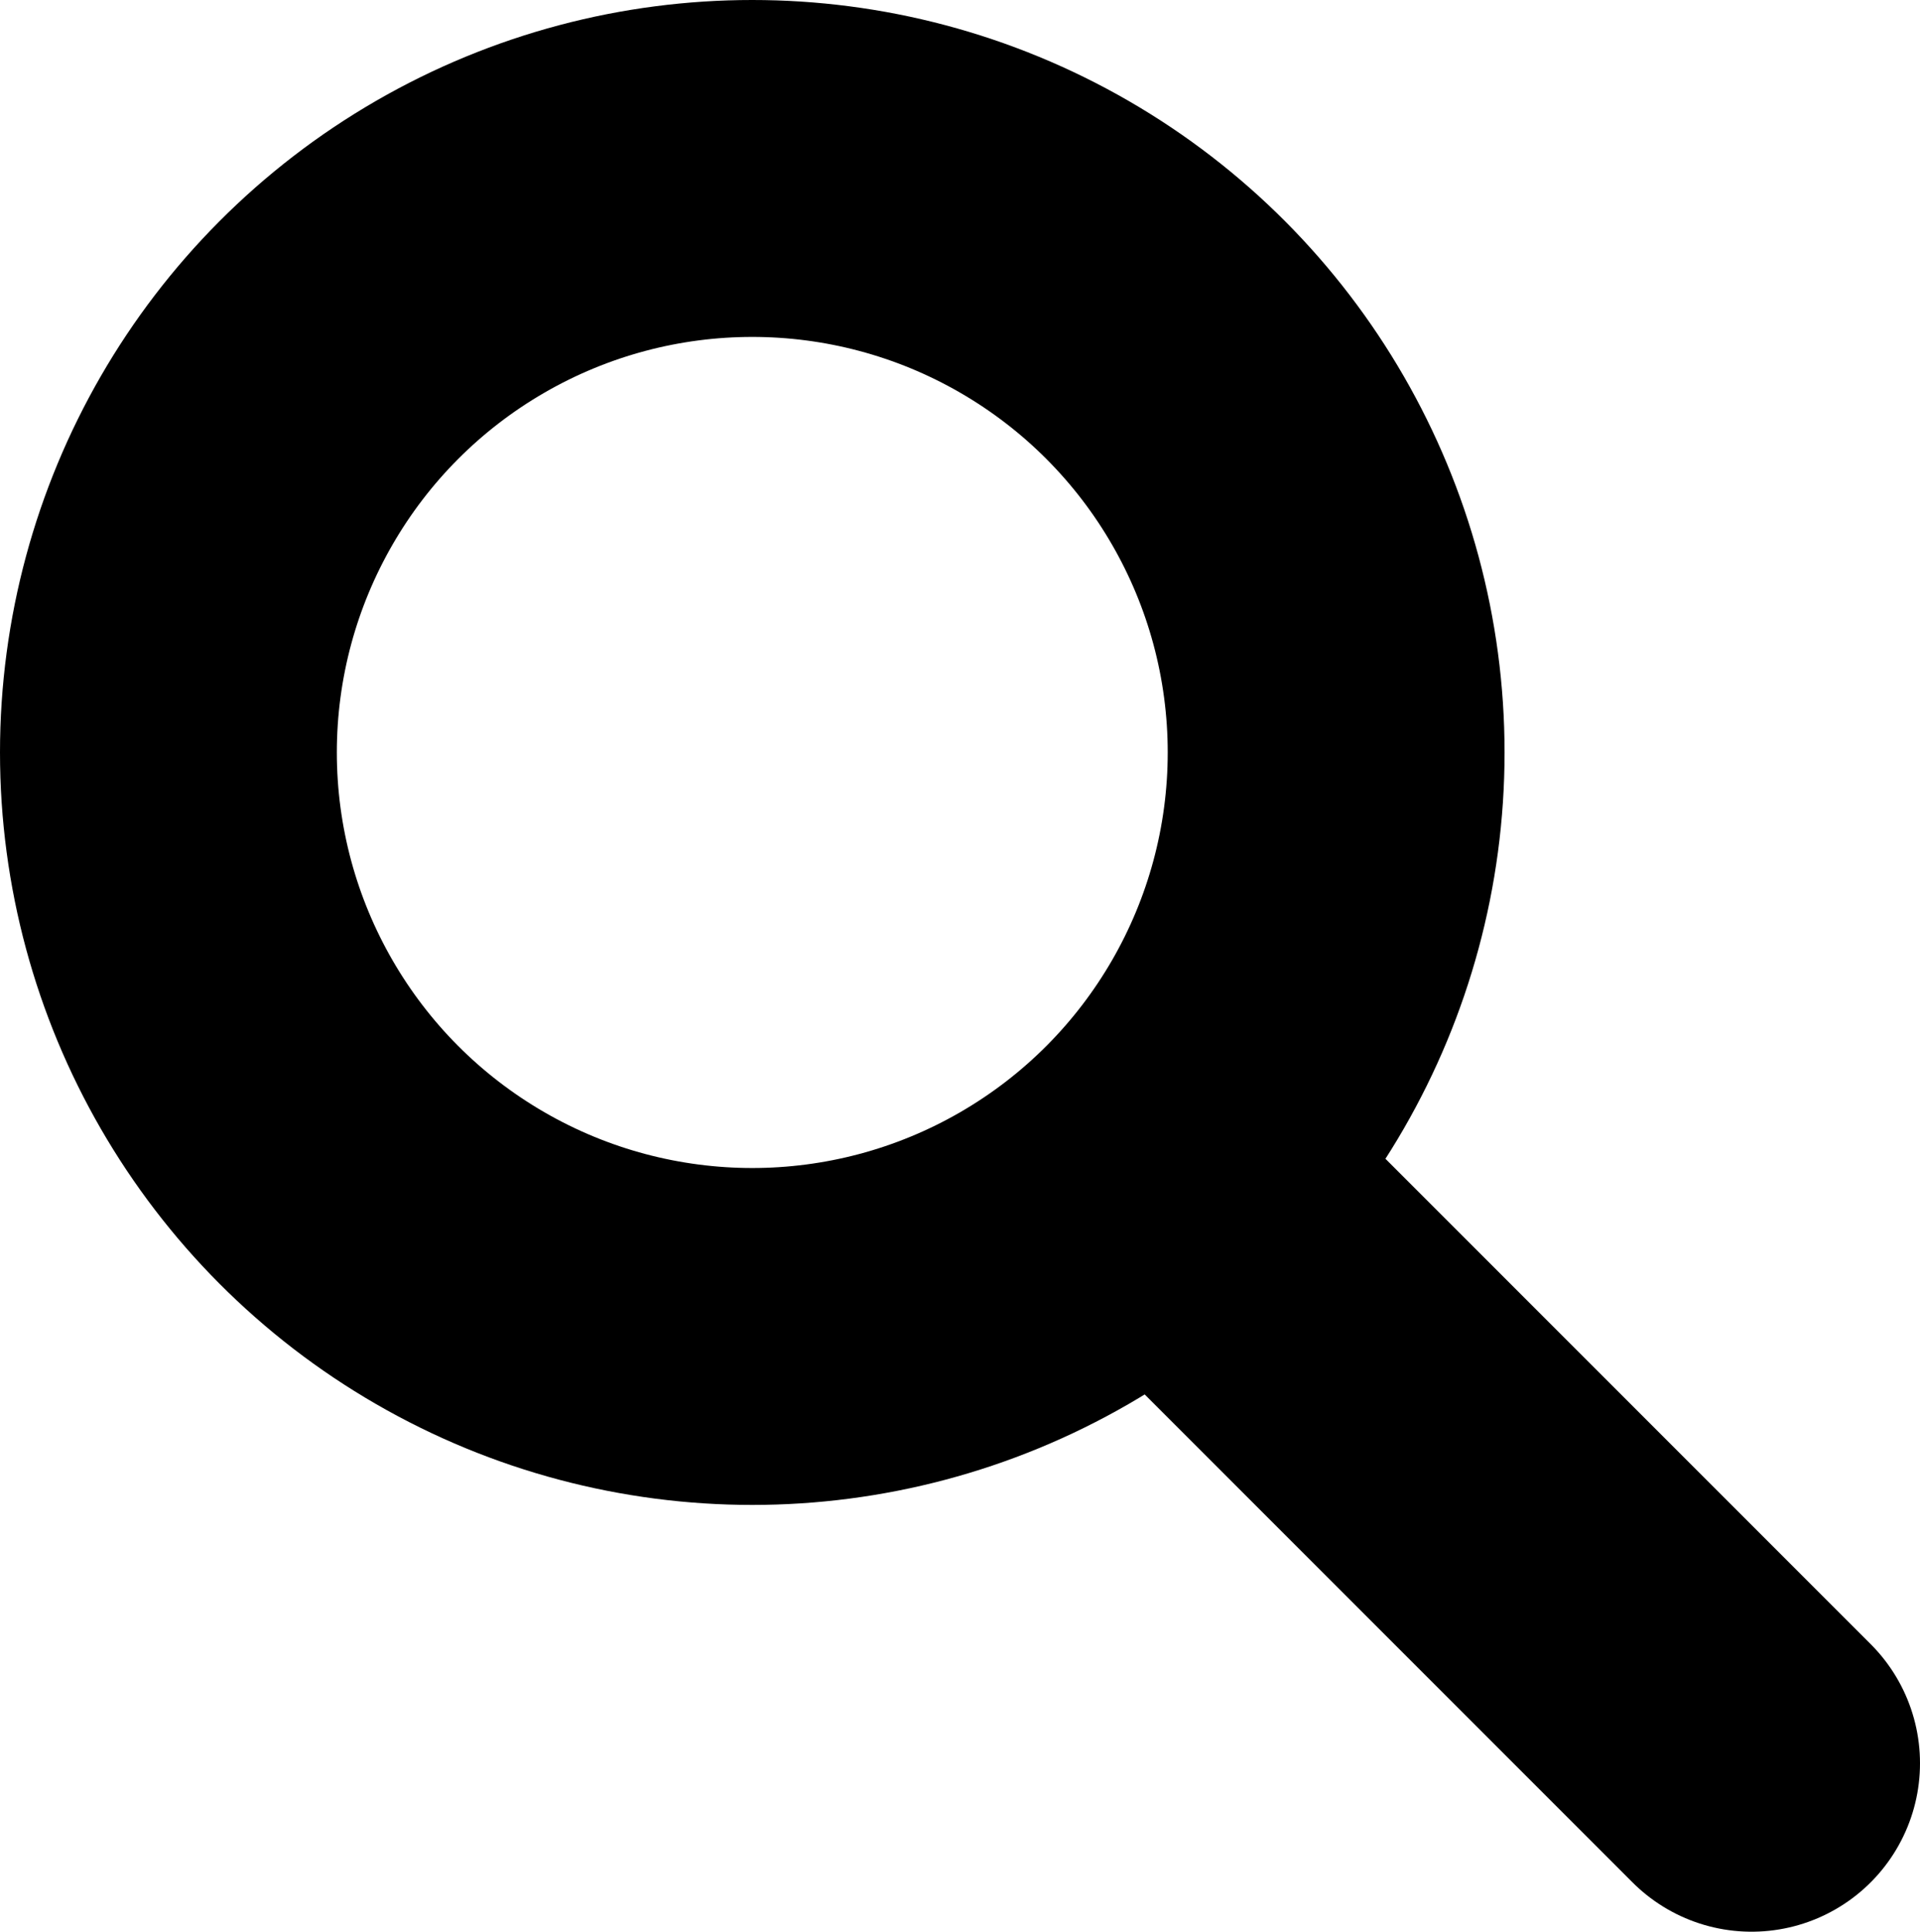
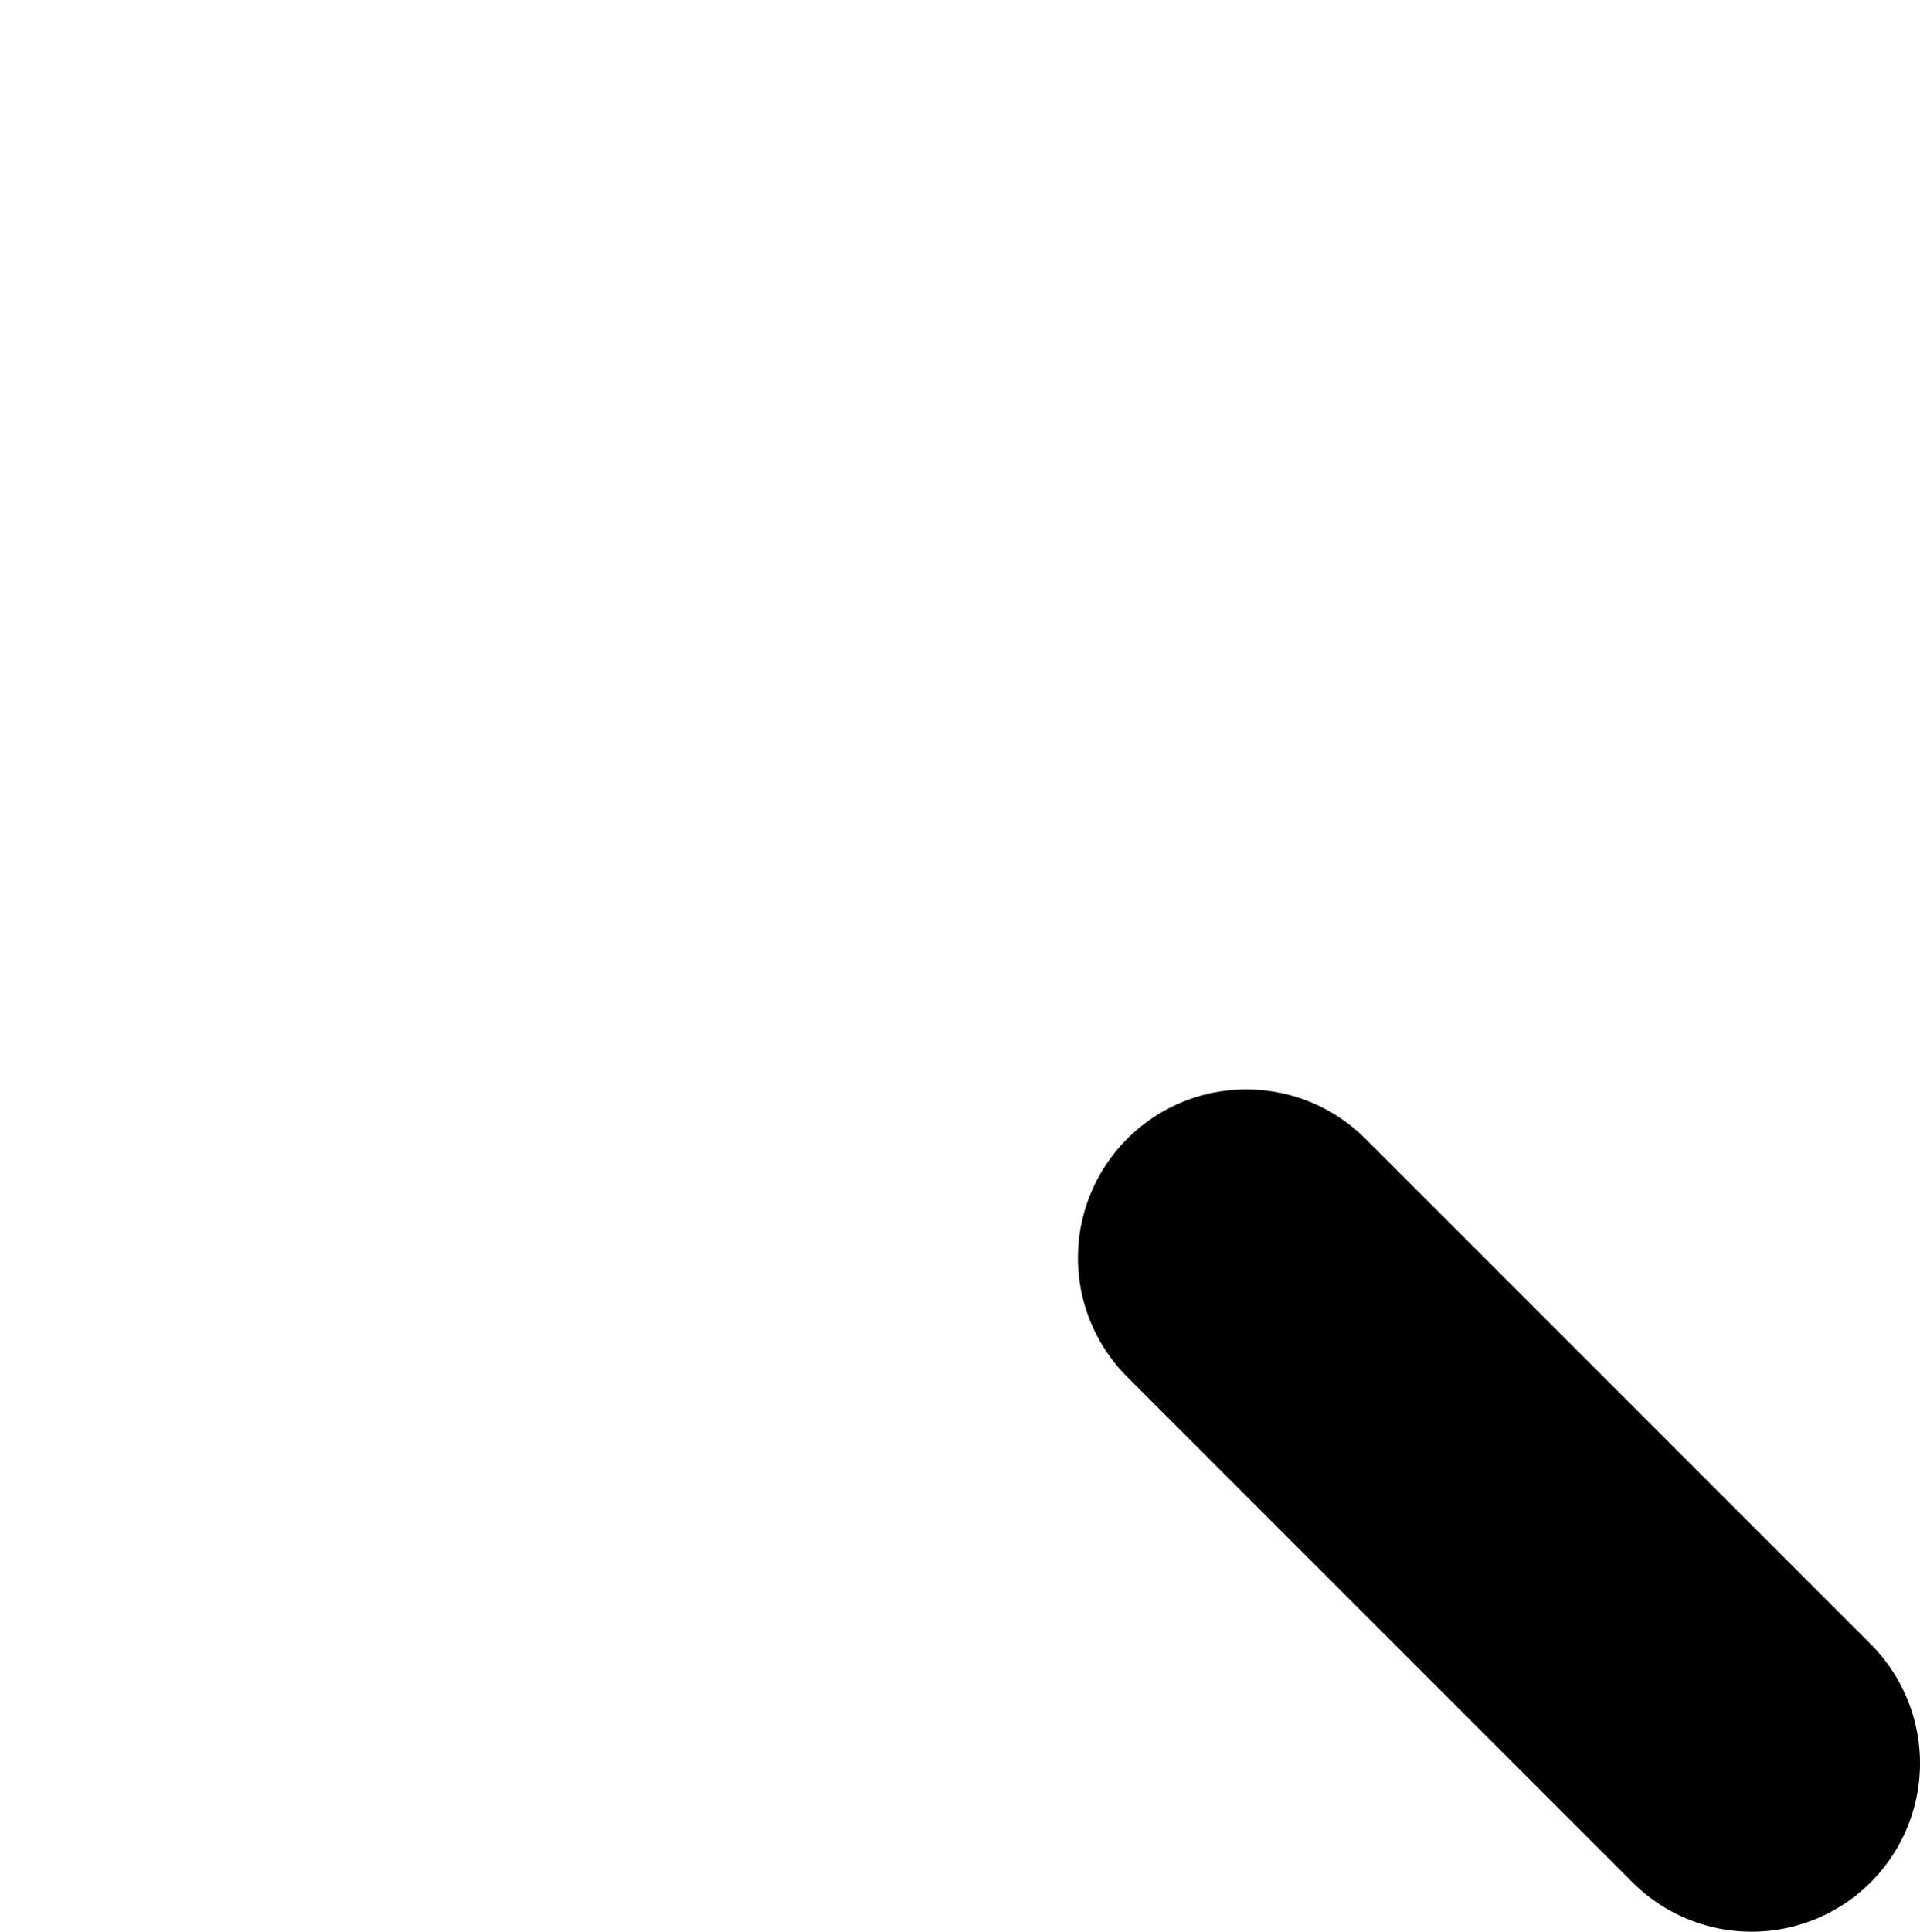
<svg xmlns="http://www.w3.org/2000/svg" x="0px" y="0px" viewBox="0 0 17.1 17.2">
  <g>
    <g>
-       <circle style="fill:none;stroke:#000;stroke-width:3;stroke-miterlimit:10" cx="6.7" cy="6.7" r="5.2" />
-     </g>
+       </g>
    <line style="fill:none;stroke:#000;stroke-width:3;stroke-linecap:round;stroke-miterlimit:10" x1="11.1" y1="11.2" x2="15.6" y2="15.7" />
  </g>
</svg>